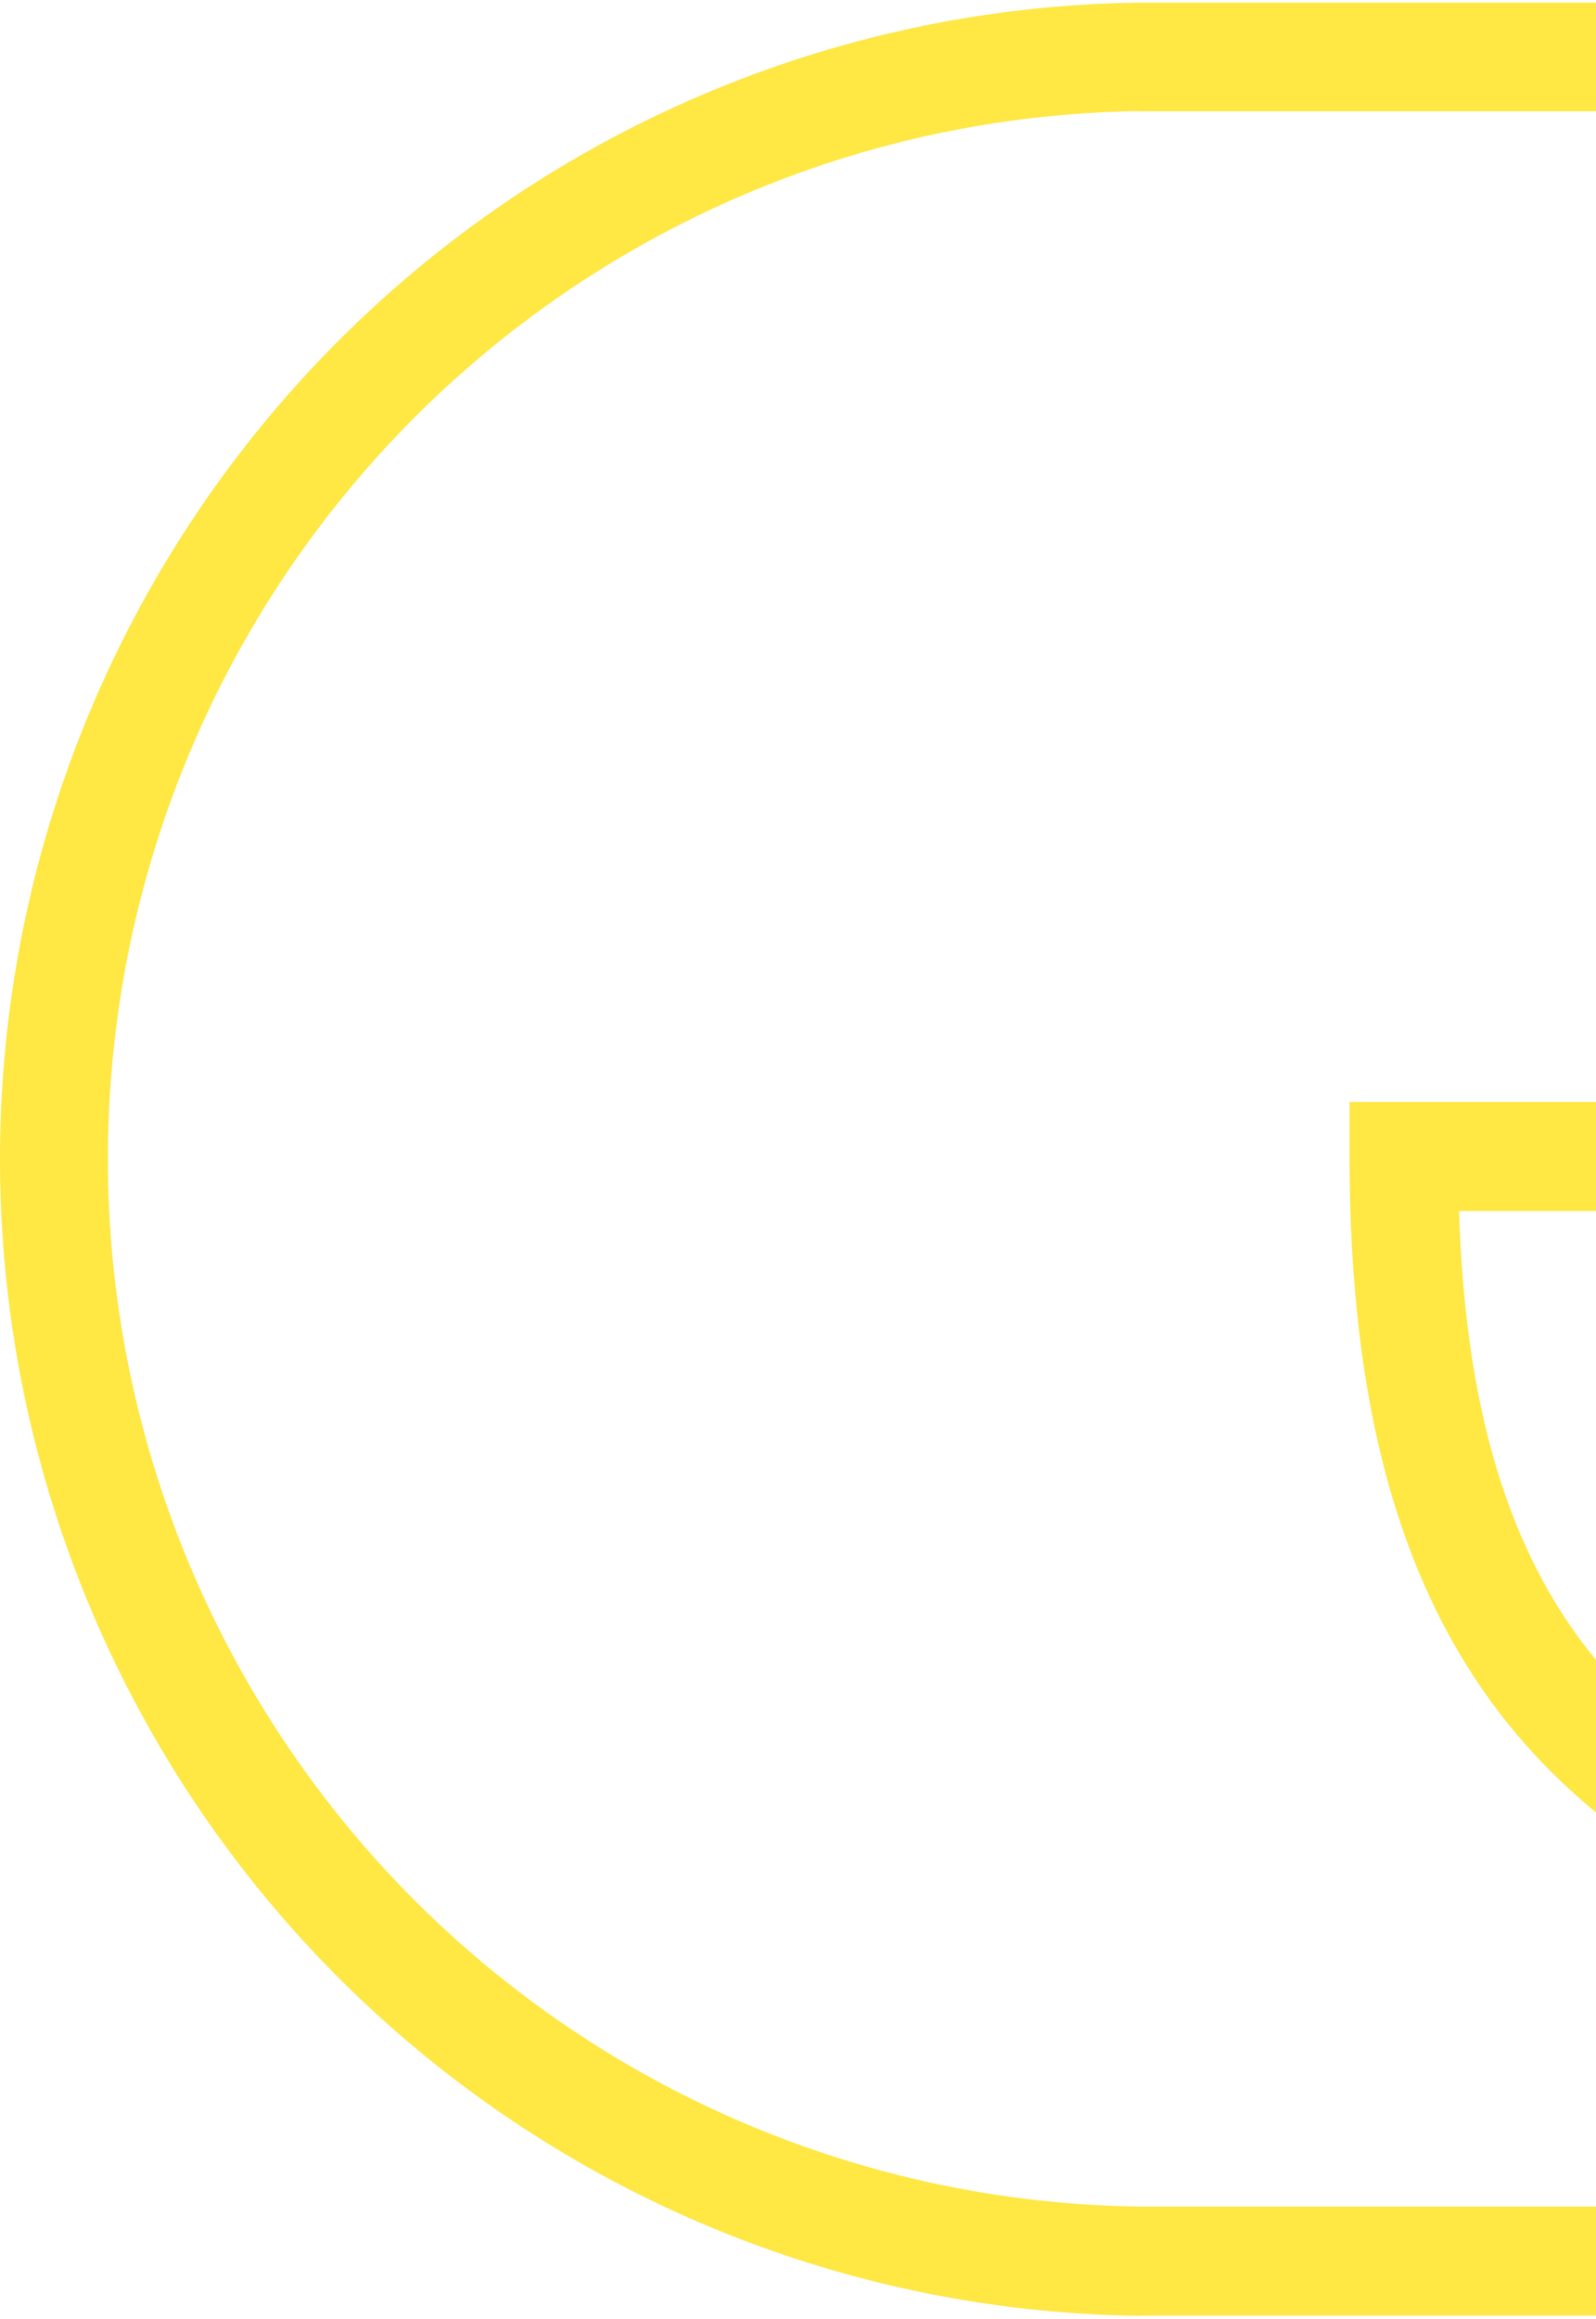
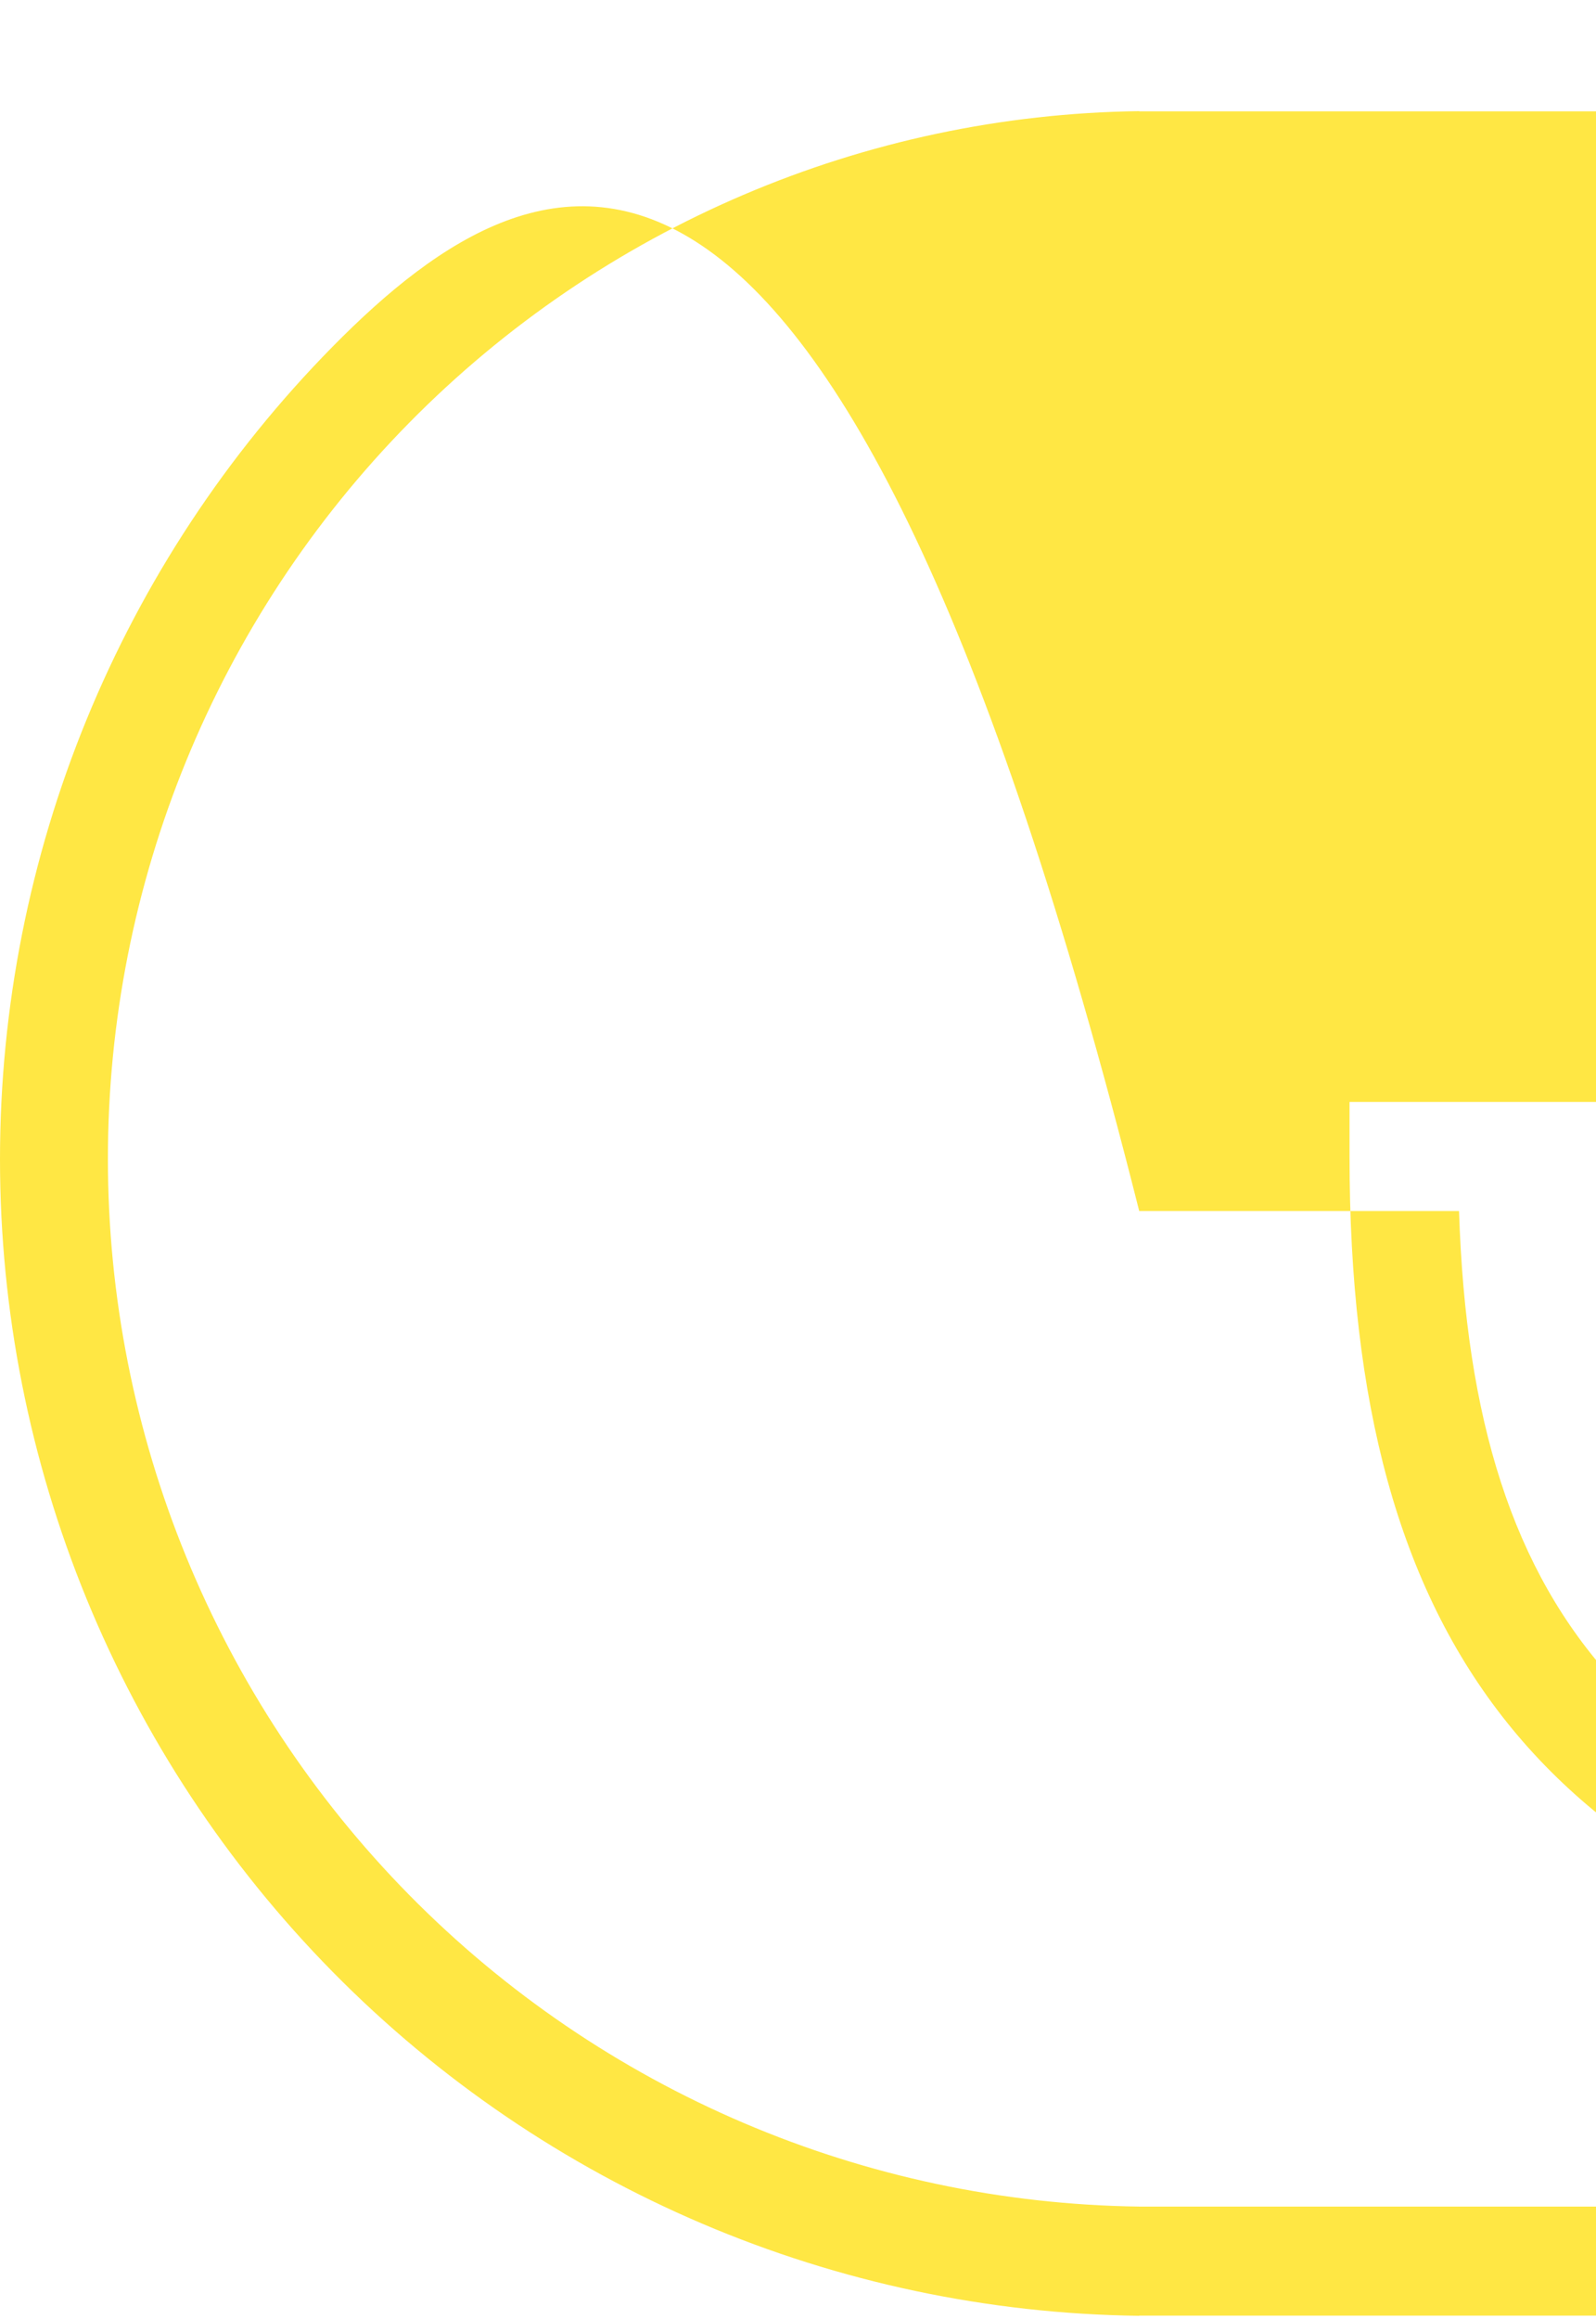
<svg xmlns="http://www.w3.org/2000/svg" width="283" height="411" viewBox="0 0 283 411" fill="none">
-   <path d="M202.003 410.434H378.006V338.095L370.175 336.616C292.123 321.852 261.056 288.369 258.713 214.648H378.006V0.465H202.003C148.197 1.141 96.823 23.036 59.013 61.408C21.202 99.779 0 151.537 0 205.466C0 259.394 21.202 311.152 59.013 349.523C96.823 387.895 148.197 409.79 202.003 410.465V410.434ZM202.003 19.732H358.75V195.318H239.296V204.967C239.296 292.165 274.054 335.812 358.75 353.953V391.103H202.003C153.283 390.46 106.775 370.612 72.549 335.856C38.323 301.101 19.133 254.233 19.133 205.401C19.133 156.569 38.323 109.702 72.549 74.946C106.775 40.19 153.283 20.342 202.003 19.7V19.732Z" fill="#FFE744" />
+   <path d="M202.003 410.434H378.006V338.095L370.175 336.616C292.123 321.852 261.056 288.369 258.713 214.648H378.006H202.003C148.197 1.141 96.823 23.036 59.013 61.408C21.202 99.779 0 151.537 0 205.466C0 259.394 21.202 311.152 59.013 349.523C96.823 387.895 148.197 409.79 202.003 410.465V410.434ZM202.003 19.732H358.75V195.318H239.296V204.967C239.296 292.165 274.054 335.812 358.75 353.953V391.103H202.003C153.283 390.46 106.775 370.612 72.549 335.856C38.323 301.101 19.133 254.233 19.133 205.401C19.133 156.569 38.323 109.702 72.549 74.946C106.775 40.19 153.283 20.342 202.003 19.7V19.732Z" fill="#FFE744" />
</svg>